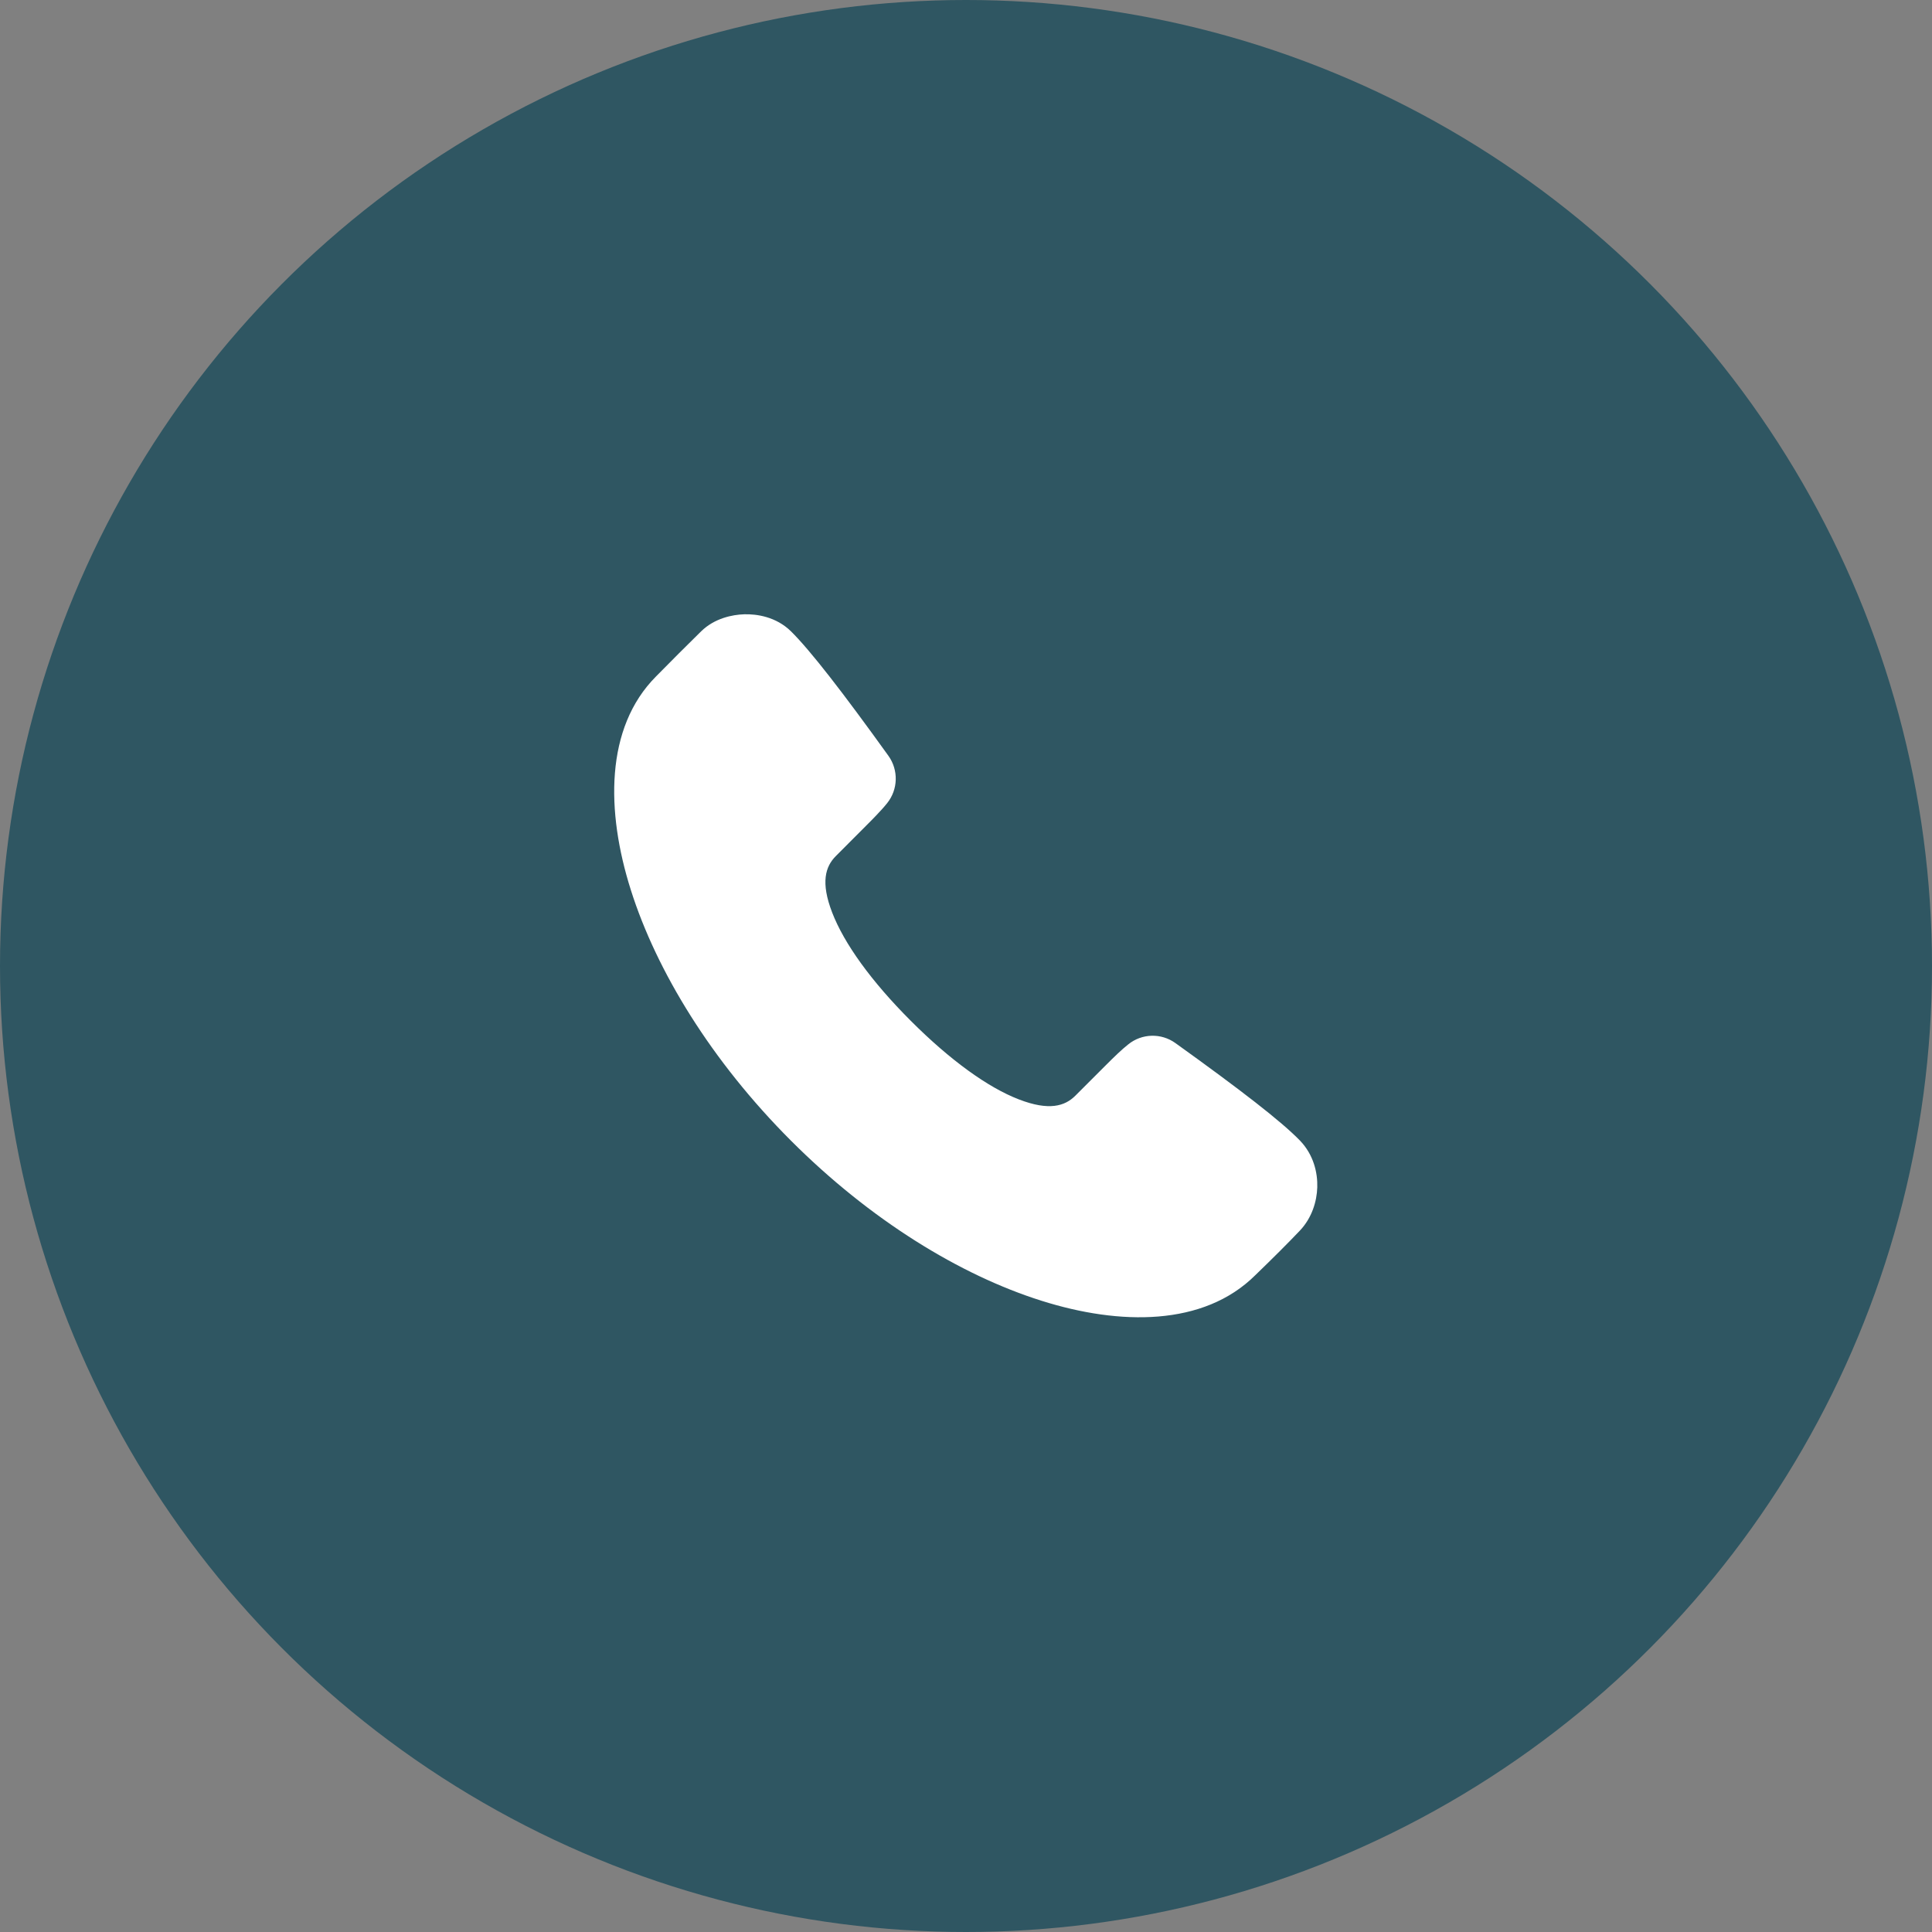
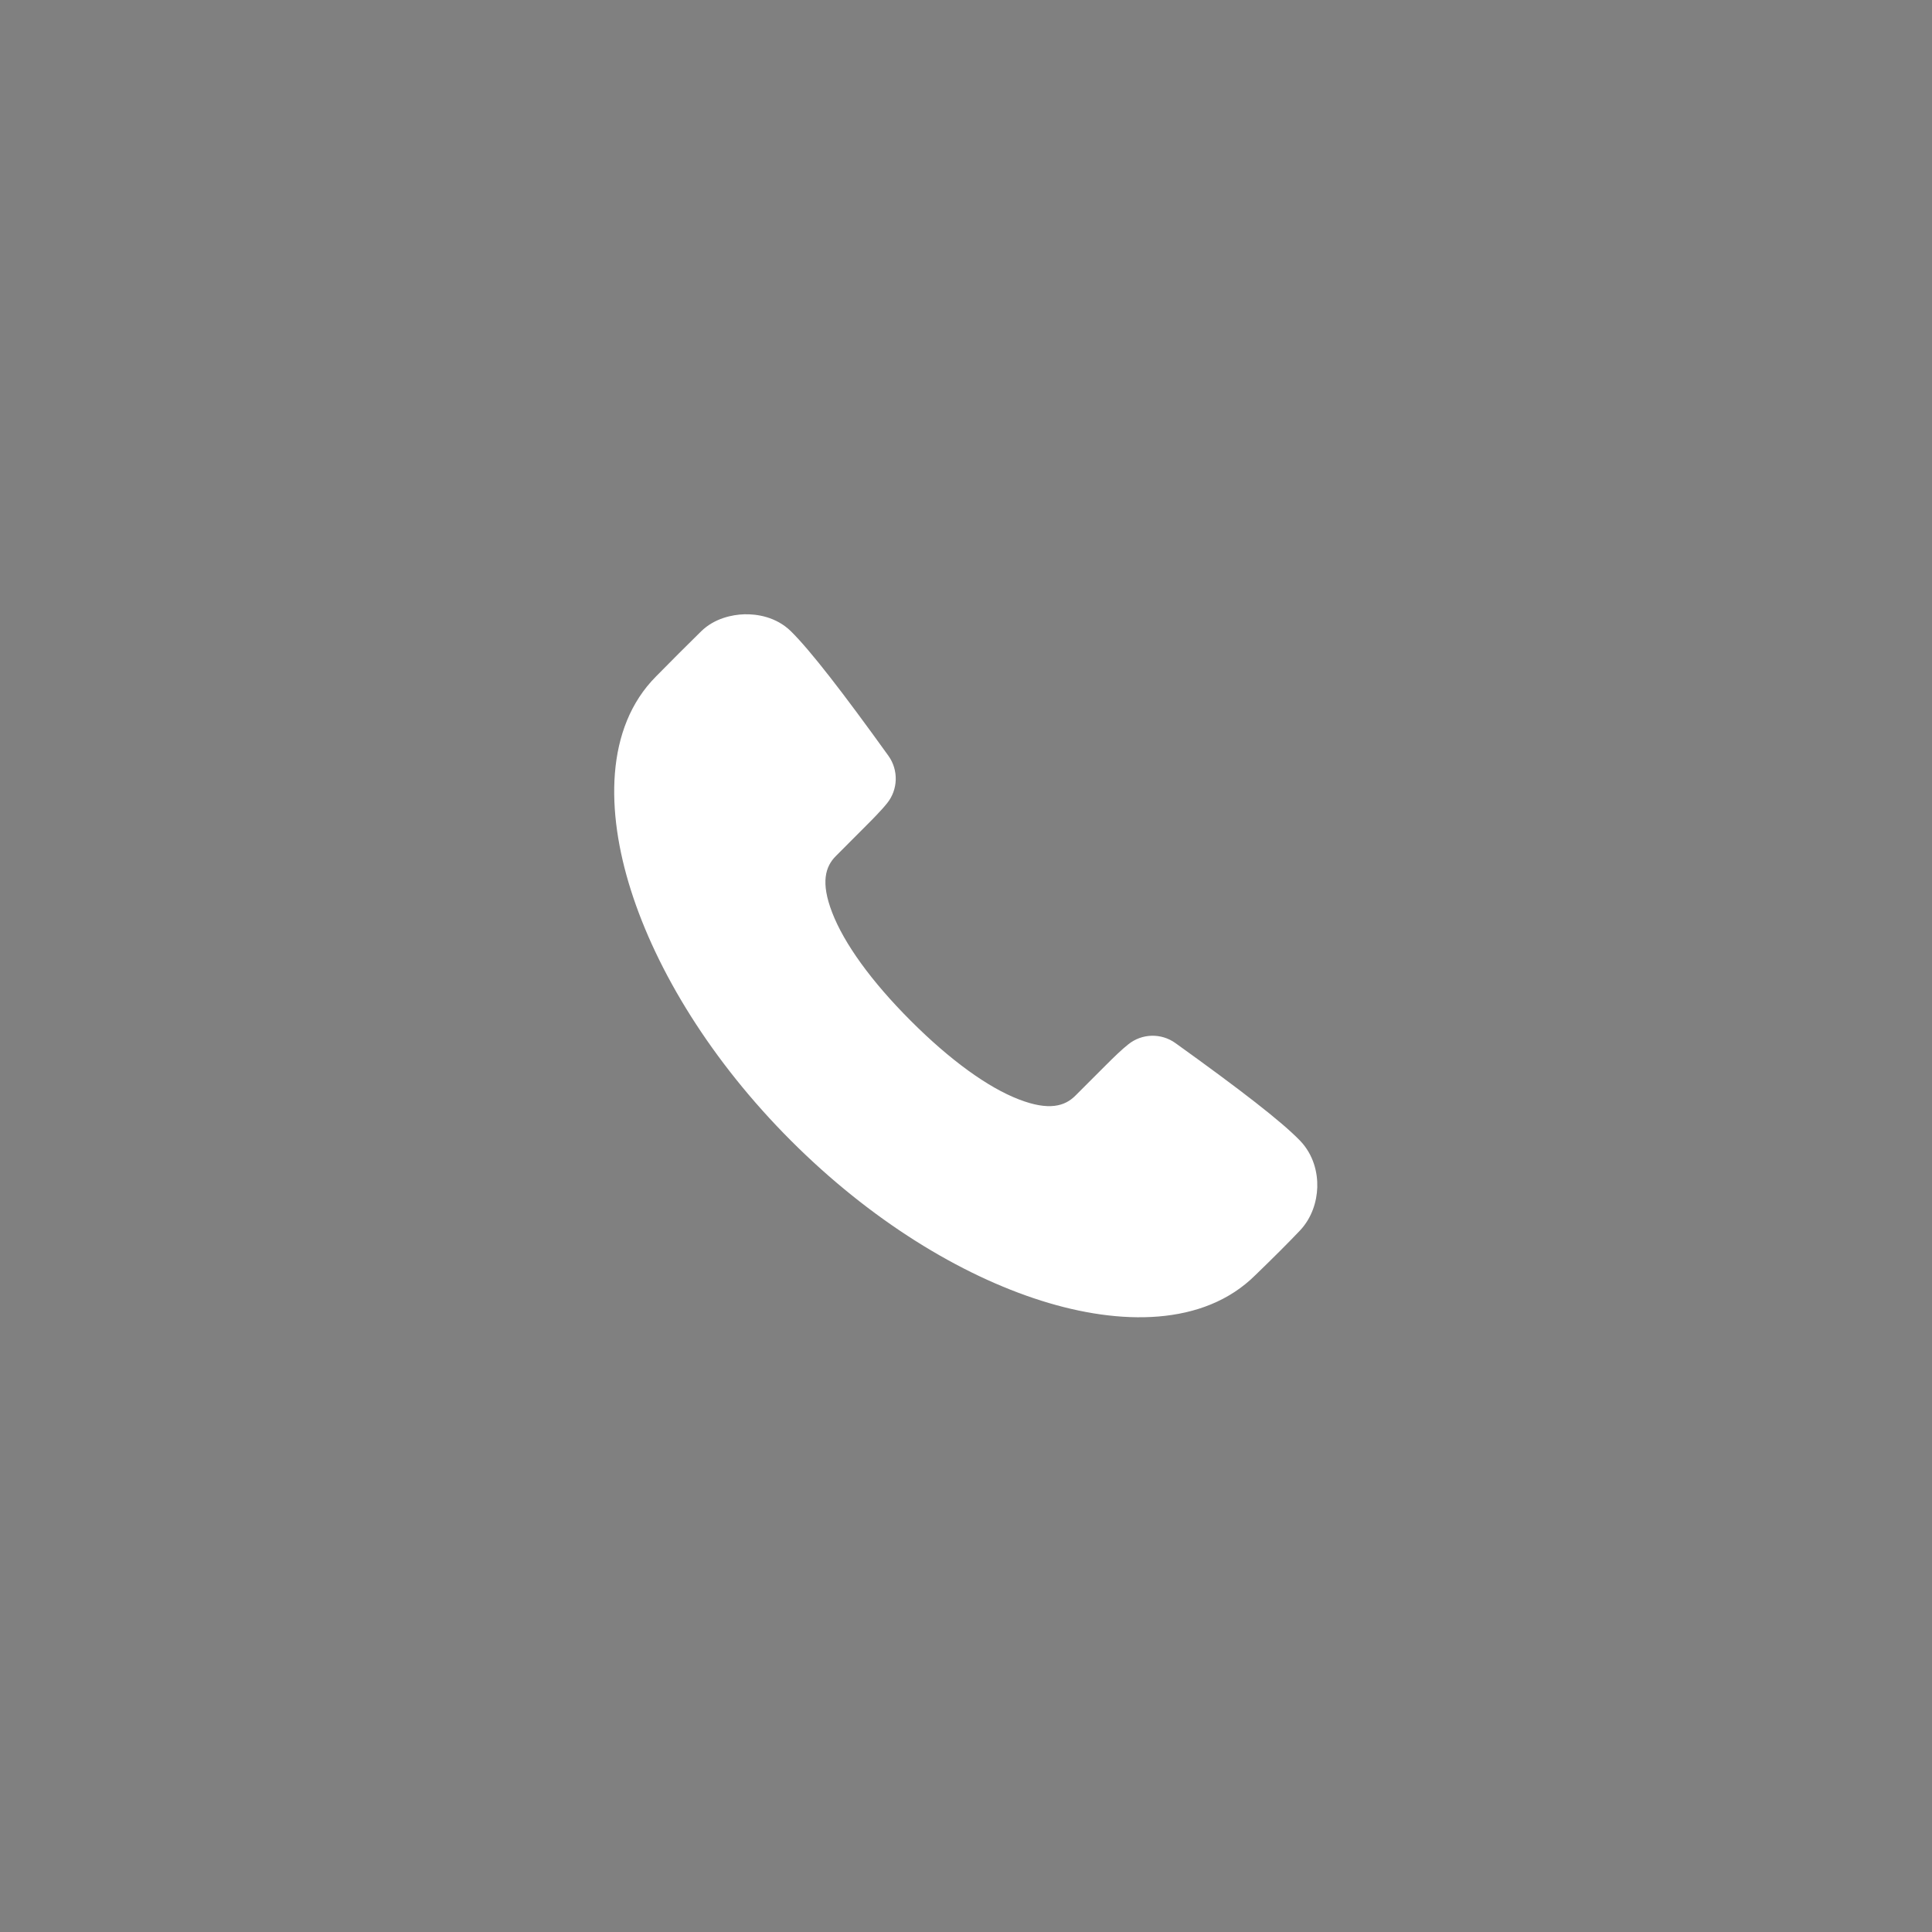
<svg xmlns="http://www.w3.org/2000/svg" width="22" height="22" viewBox="0 0 22 22" fill="none">
  <rect x="0" y="0" width="22" height="22" fill="#808080" stroke="none" />
-   <circle cx="11" cy="11" r="11" fill="#2F5662" />
  <path fill-rule="evenodd" clip-rule="evenodd" d="M9.007 7.189C8.837 7.022 8.616 6.991 8.475 6.995C8.34 6.999 8.136 7.04 7.984 7.189C7.767 7.403 7.695 7.475 7.471 7.702C6.887 8.288 6.901 9.243 7.183 10.133C7.476 11.06 8.103 12.084 9.006 12.988C9.91 13.893 10.933 14.52 11.86 14.812C12.752 15.094 13.706 15.105 14.294 14.521C14.499 14.323 14.669 14.153 14.803 14.012C14.939 13.868 14.995 13.681 15 13.52C15.005 13.355 14.959 13.15 14.803 12.988C14.592 12.77 14.122 12.407 13.385 11.878C13.223 11.761 13.002 11.767 12.847 11.893C12.771 11.953 12.689 12.033 12.586 12.136L12.586 12.136L12.245 12.477C12.126 12.596 11.946 12.652 11.602 12.519C11.249 12.383 10.82 12.073 10.371 11.624C9.921 11.174 9.612 10.744 9.476 10.391C9.343 10.047 9.399 9.867 9.518 9.748L9.859 9.406C9.914 9.351 9.942 9.323 9.976 9.287C10.022 9.239 10.065 9.192 10.102 9.146C10.227 8.99 10.233 8.77 10.117 8.607C9.603 7.892 9.229 7.408 9.007 7.189Z" fill="white" />
</svg>